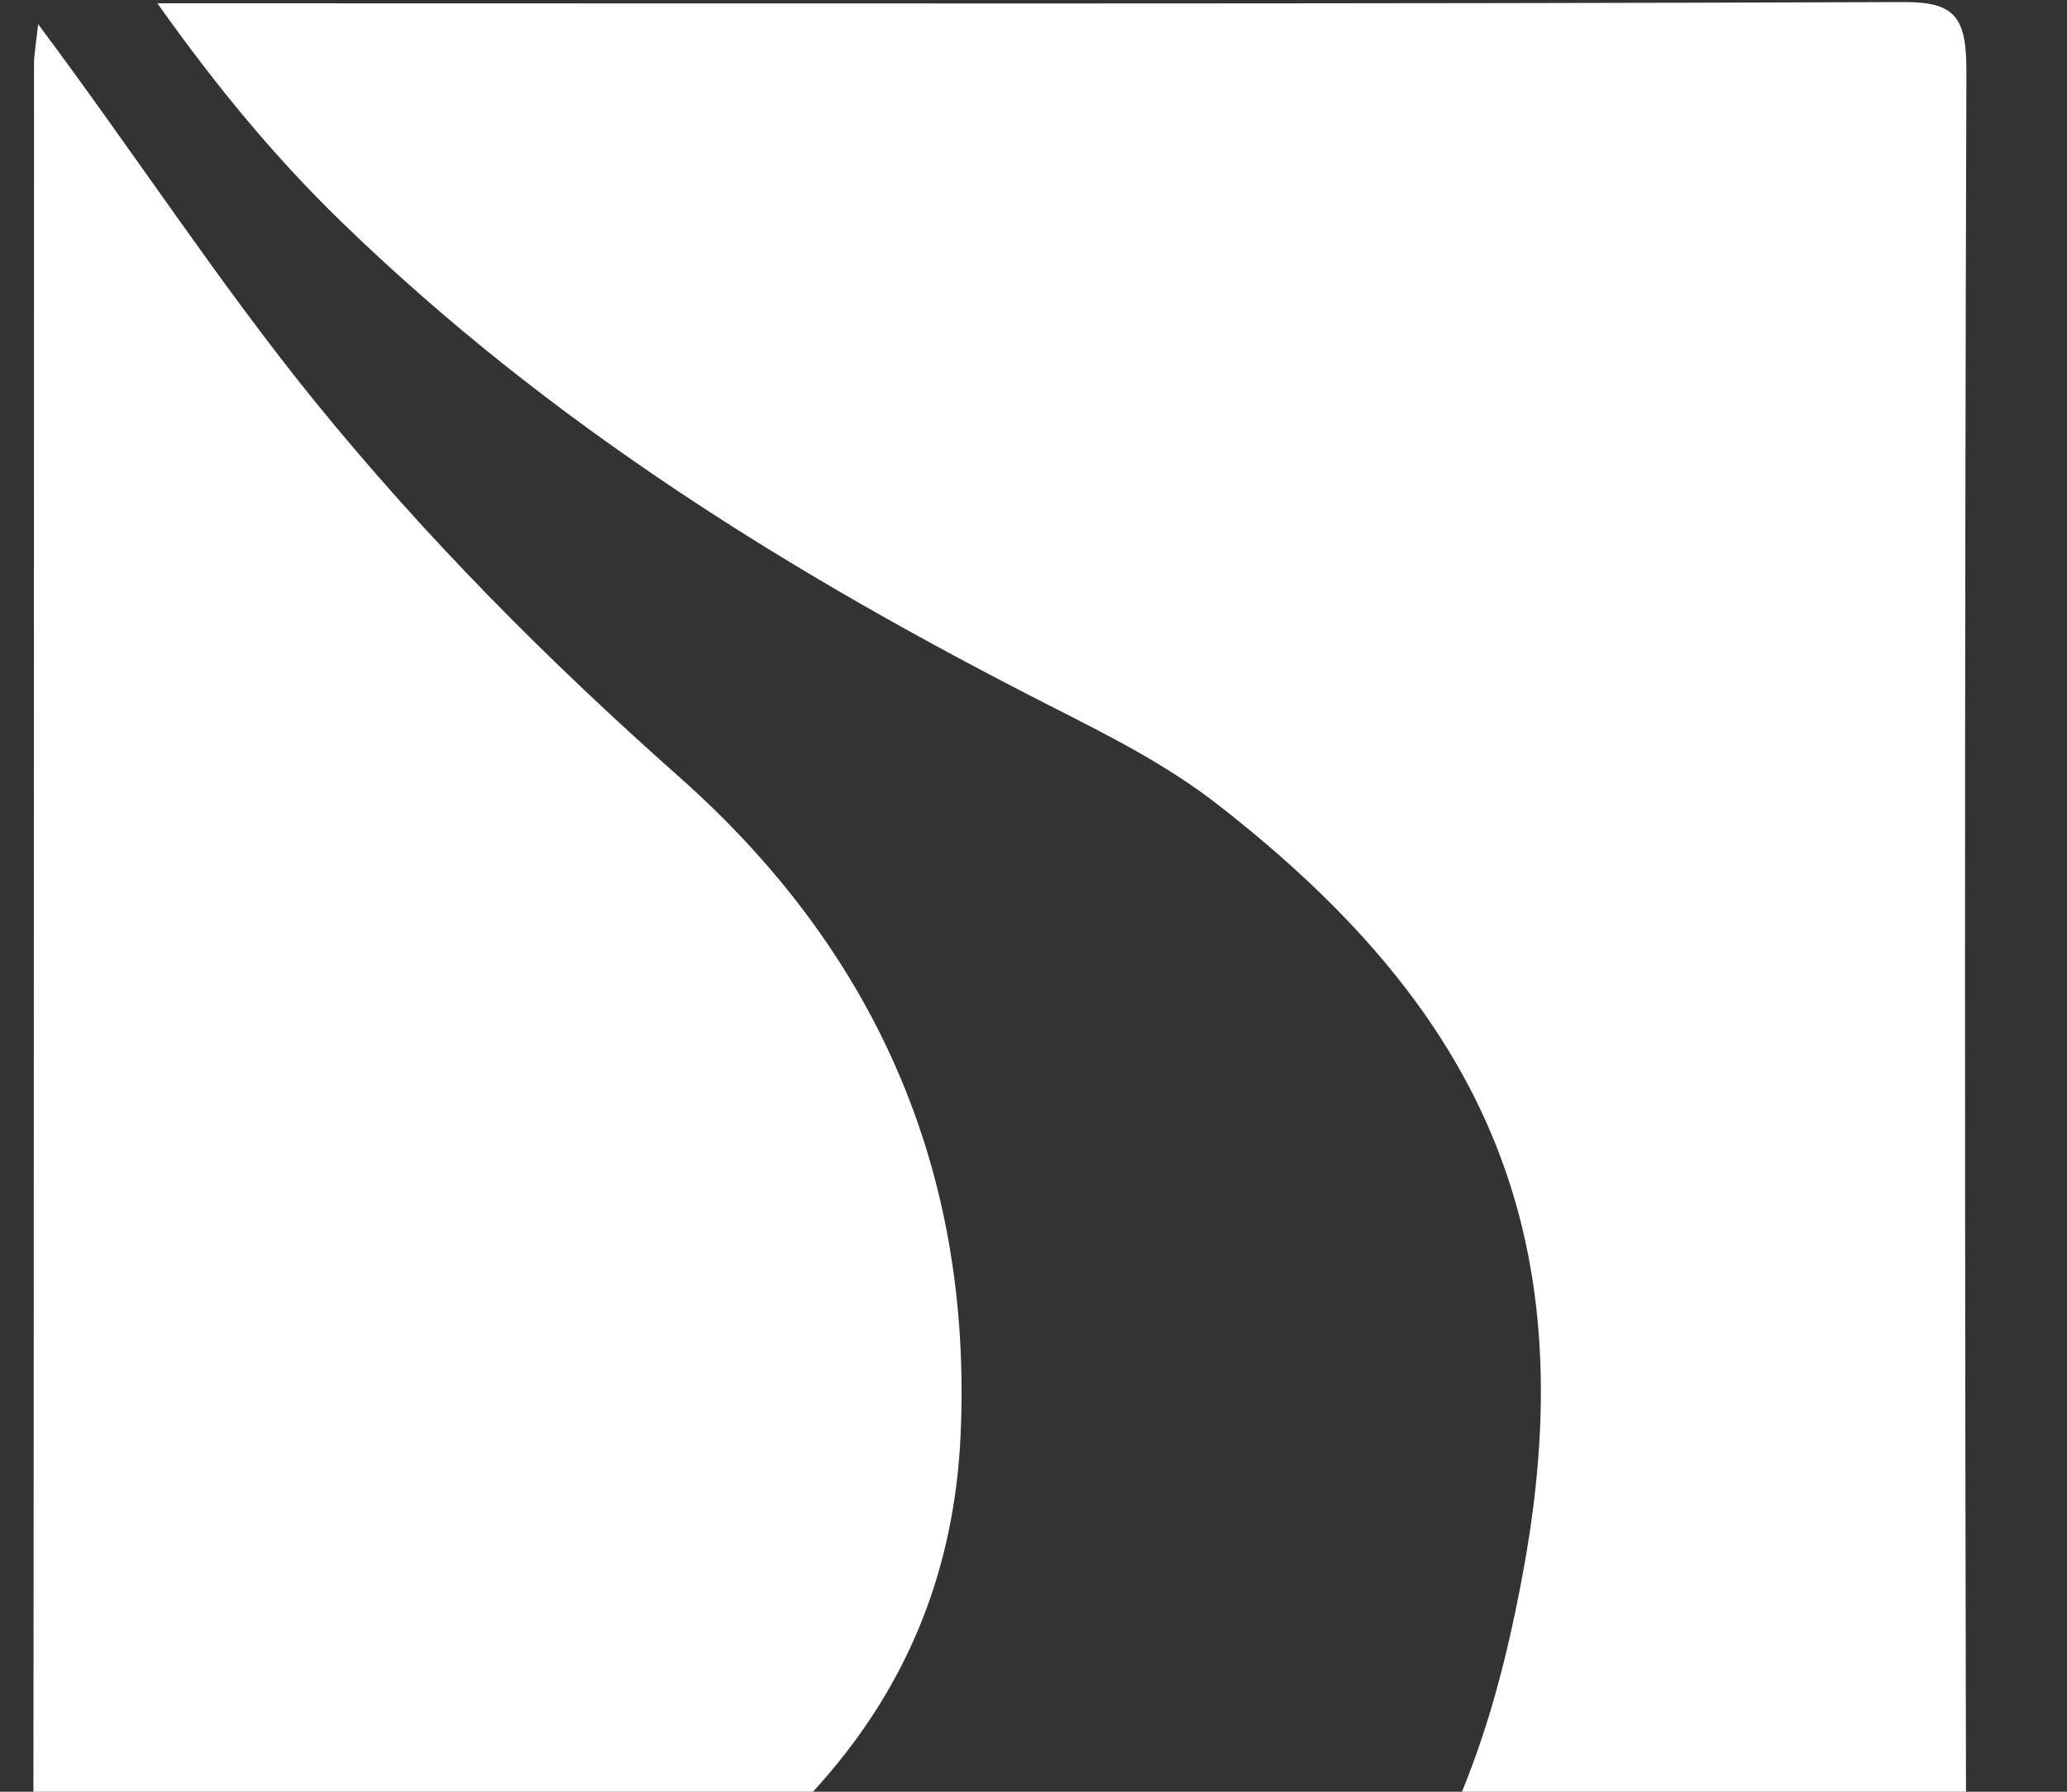
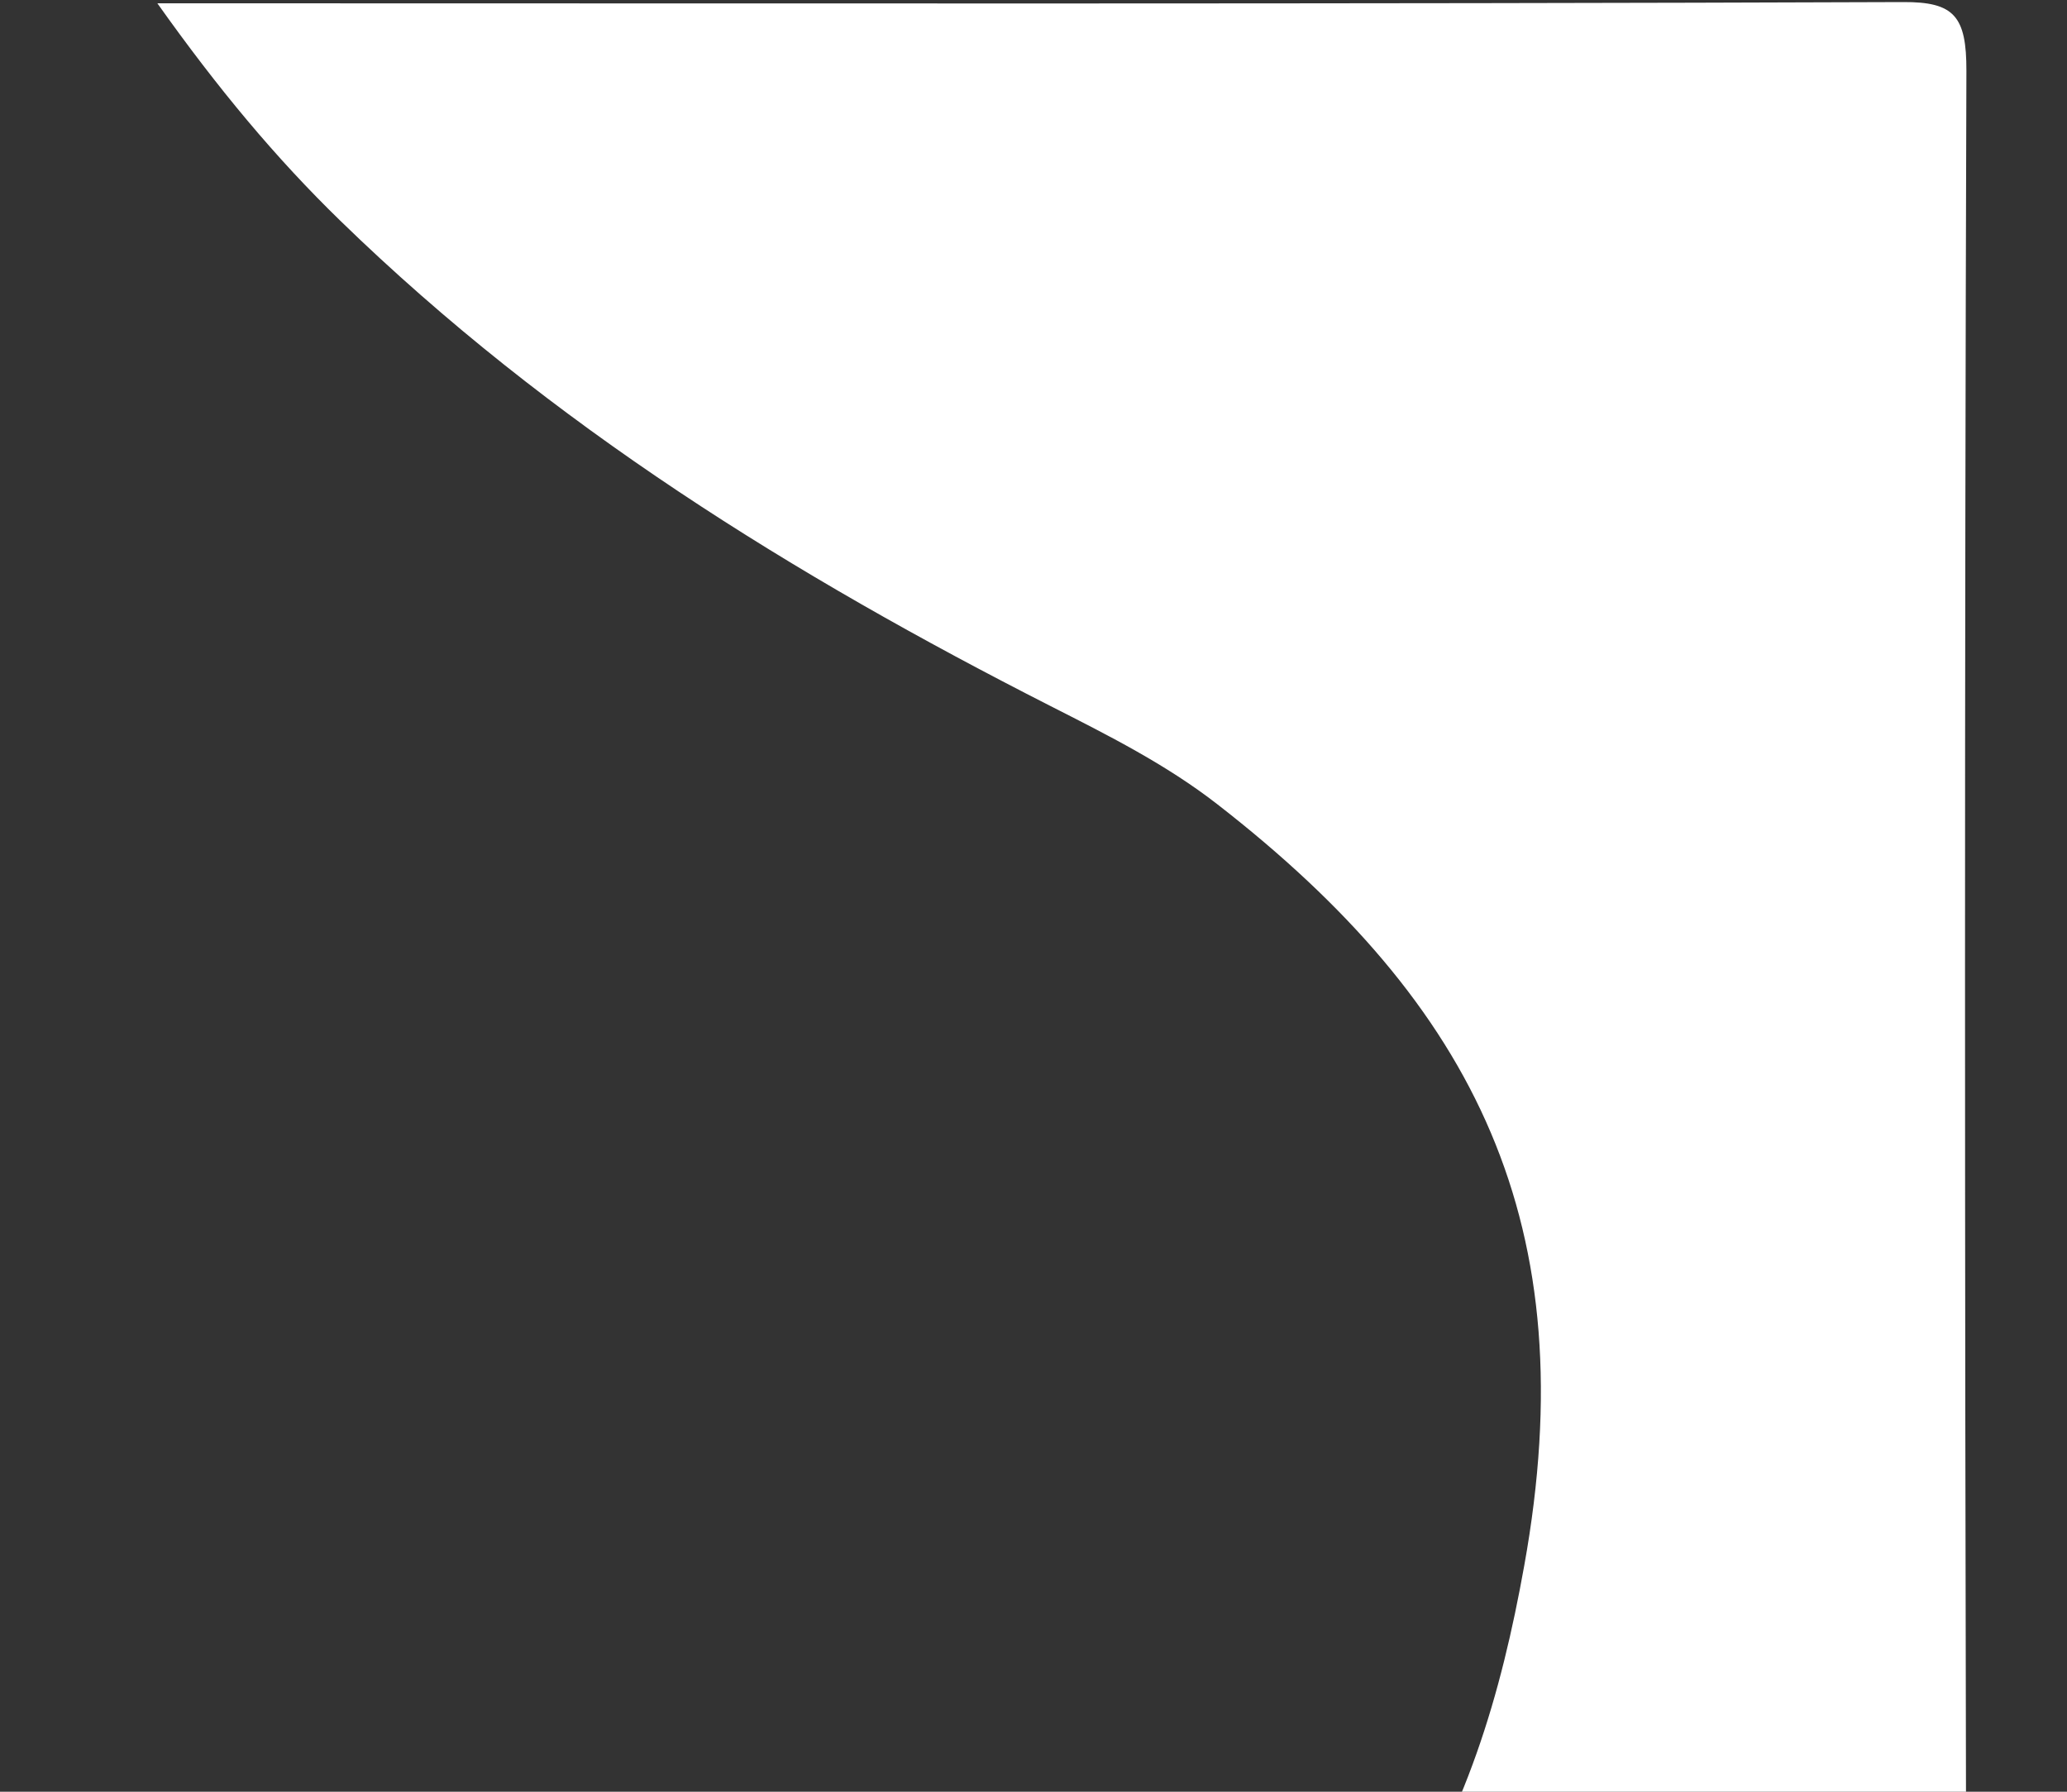
<svg xmlns="http://www.w3.org/2000/svg" width="15" height="13" viewBox="0 0 15 13" fill="none">
  <rect x="0" y="0" width="15" height="13" fill="#333333" stroke="none" />
  <path d="M1.142 0.024C1.361 0.024 1.481 0.024 1.601 0.024C5.672 0.024 9.741 0.03 13.811 0.015C14.182 0.013 14.271 0.118 14.27 0.514C14.256 4.867 14.258 9.22 14.268 13.572C14.268 13.901 14.215 14.022 13.876 14.015C12.629 13.989 11.381 14.004 10.07 14.004C10.636 13.182 10.895 12.287 11.061 11.361C11.507 8.889 10.711 7.294 8.835 5.836C8.461 5.545 8.039 5.334 7.62 5.121C5.768 4.179 4 3.09 2.469 1.601C2.002 1.147 1.582 0.644 1.142 0.024Z" fill="white" />
-   <path d="M0.276 0.174C0.988 1.128 1.587 2.05 2.275 2.9C3.087 3.901 3.981 4.797 4.931 5.639C6.32 6.87 7.059 8.449 6.971 10.41C6.898 12.032 6.024 13.108 4.802 13.919C4.695 13.99 4.578 14.006 4.454 14.005C3.153 14.003 1.854 13.998 0.554 14.009C0.314 14.011 0.242 13.93 0.242 13.675C0.247 9.27 0.245 4.865 0.247 0.46C0.247 0.399 0.259 0.336 0.277 0.174H0.276Z" fill="white" />
</svg>